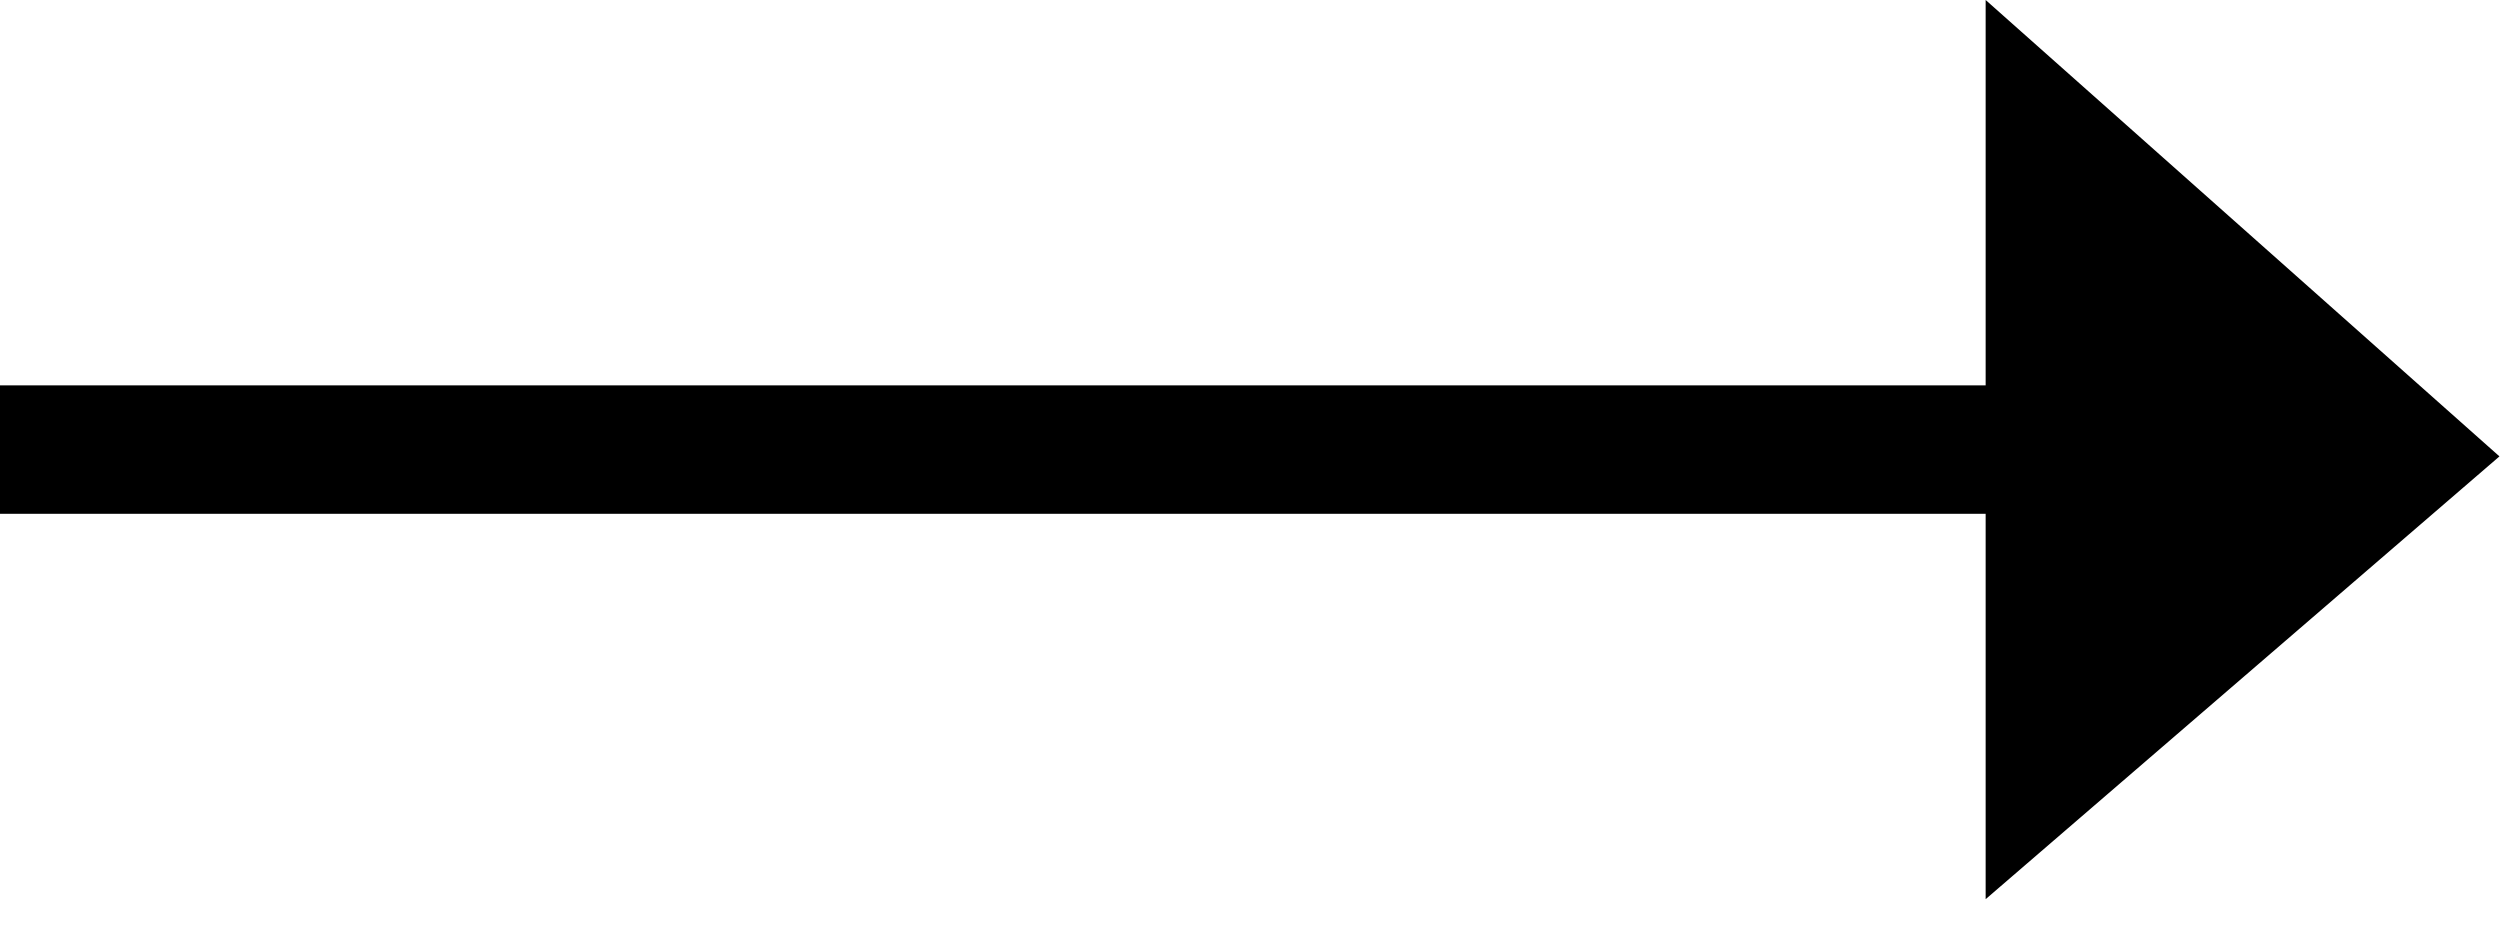
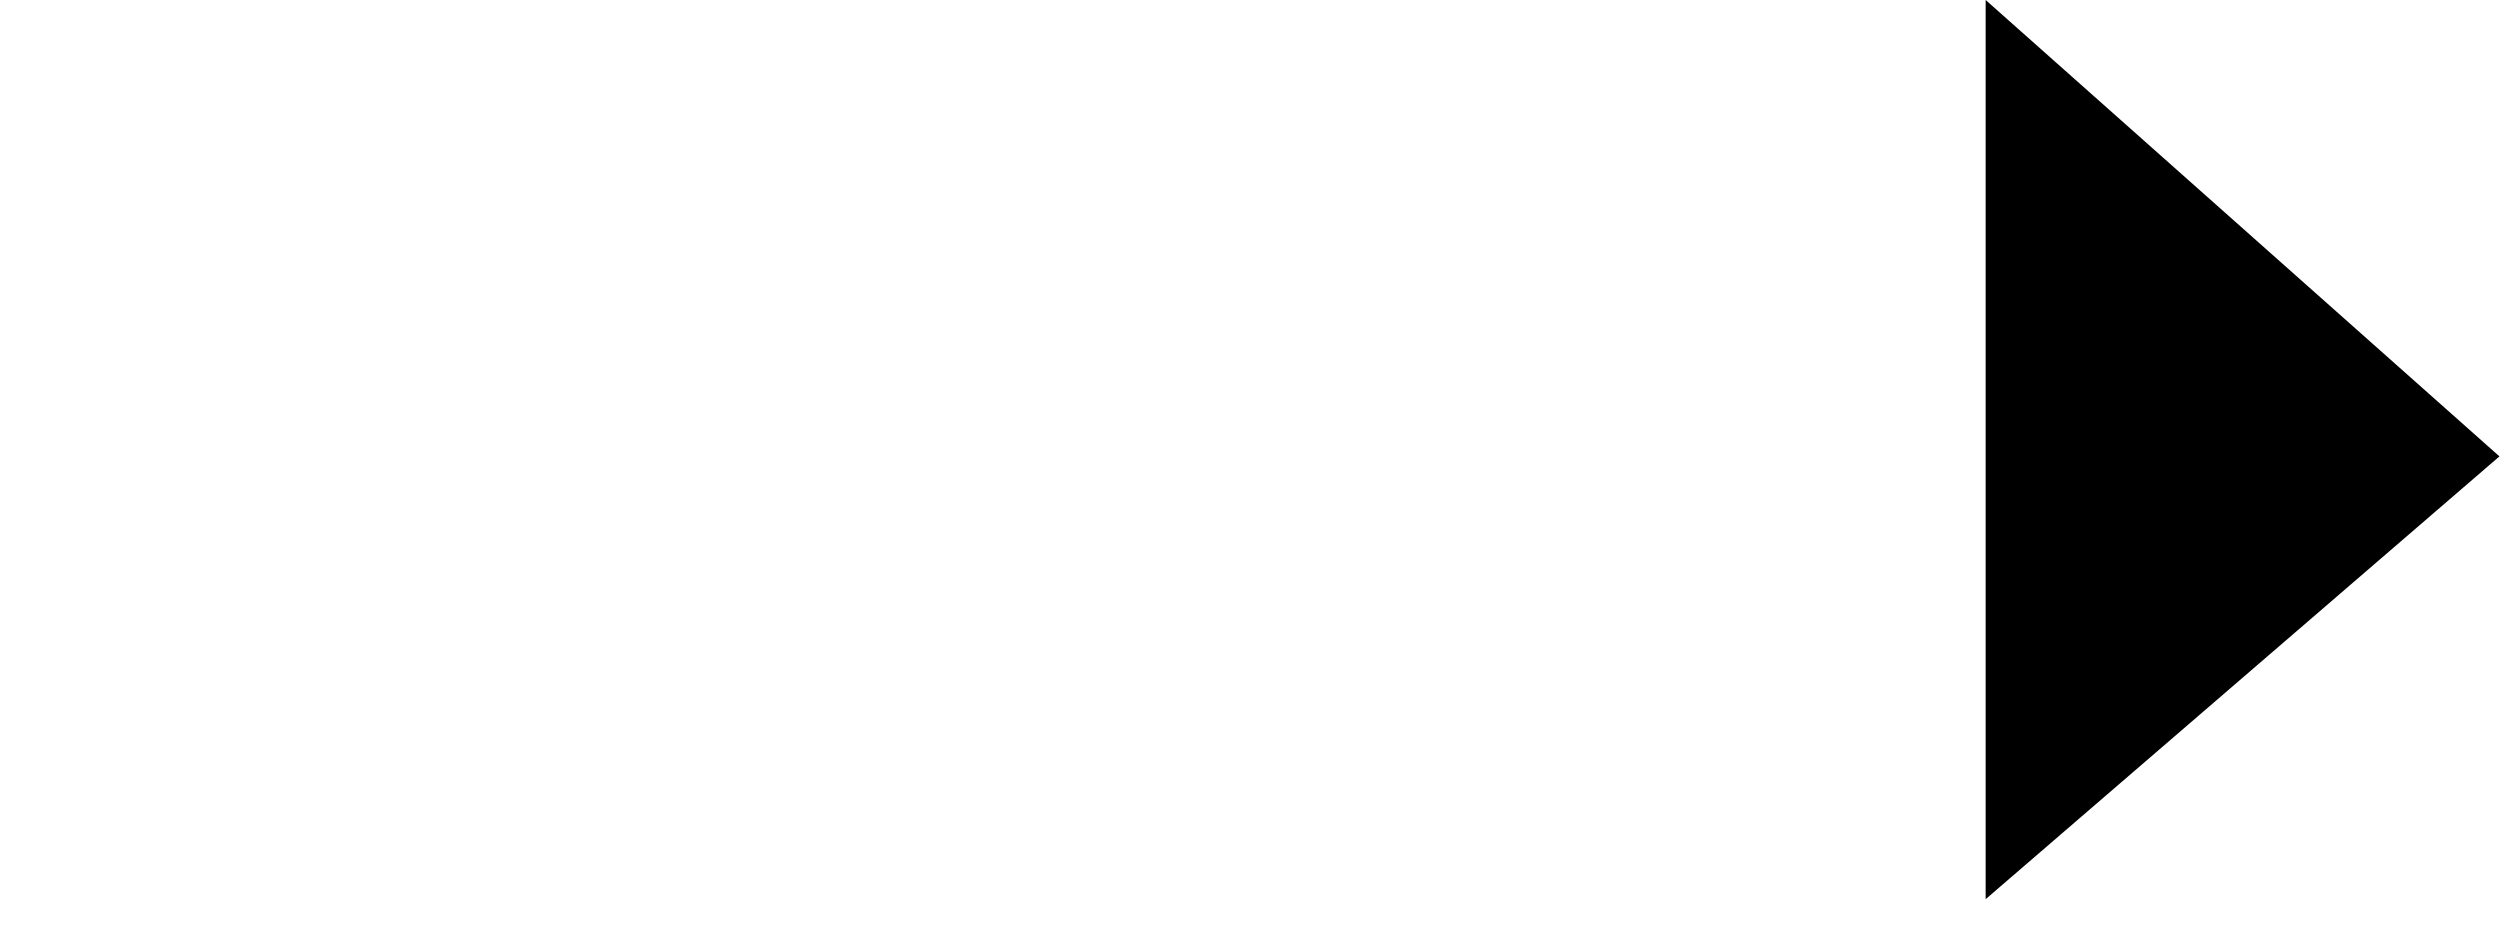
<svg xmlns="http://www.w3.org/2000/svg" width="27" height="10" viewBox="0 0 27 10" fill="none">
-   <rect y="4.162" width="24.97" height="1.387" fill="black" />
  <path d="M21.445 9.711V0L26.994 4.929L21.445 9.711Z" fill="black" />
</svg>